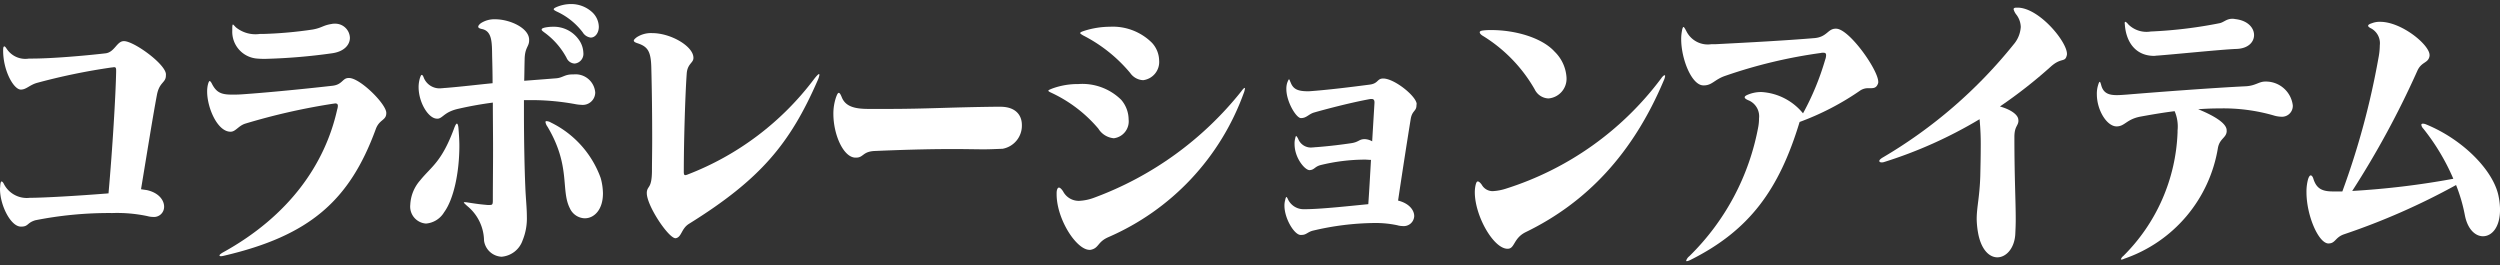
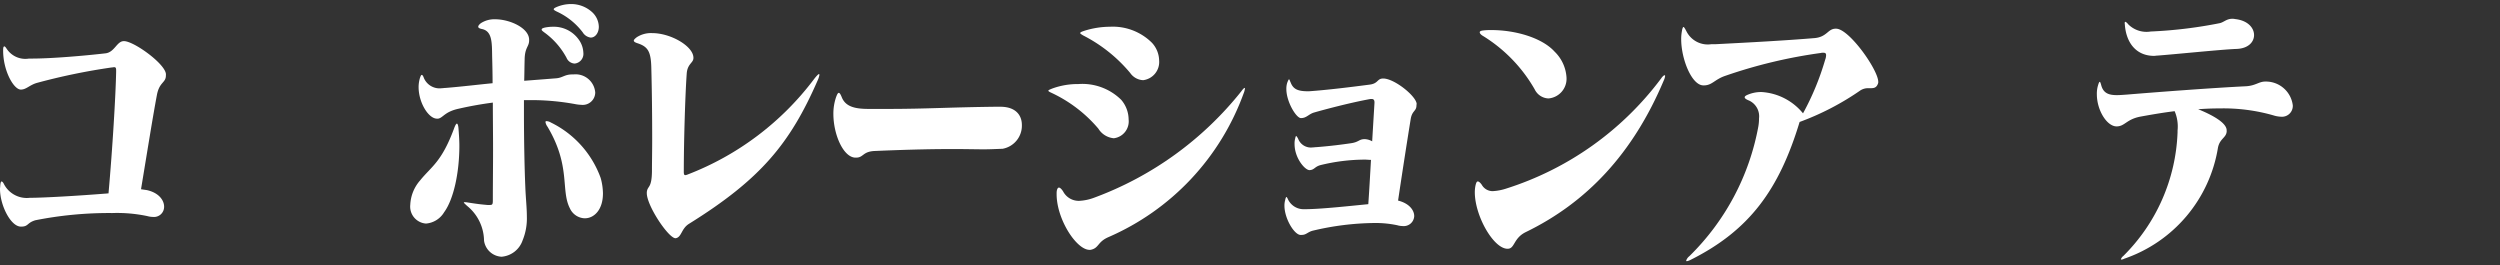
<svg xmlns="http://www.w3.org/2000/svg" viewBox="0 0 216.775 23">
  <rect x="0" y="0" width="216.775" height="23" fill="#333333" stroke="none" />
  <defs>
    <style>.cls-1{fill:#fff;}.cls-2{fill:none;}</style>
  </defs>
  <g id="レイヤー_2" data-name="レイヤー 2">
    <g id="レイヤー_1-2" data-name="レイヤー 1">
      <path class="cls-1" d="M14.385,6.544c0,.648-.563.552-.777,1.68-.35,1.848-.836,4.9-1.38,8.185.155.023.311.047.486.071,1.03.216,1.516.865,1.516,1.441a.878.878,0,0,1-.972.888,1.925,1.925,0,0,1-.486-.072,12.678,12.678,0,0,0-3.033-.264,32.863,32.863,0,0,0-6.667.624c-.739.216-.6.552-1.225.552H1.808C.933,19.649,0,17.8,0,16.384c0-.1.019-.168.019-.264.02-.264.059-.384.117-.384s.136.072.214.24a2.23,2.23,0,0,0,2.235,1.176c1.264,0,4.413-.192,6.493-.36.117,0,.234-.024.331-.024.35-3.912.622-8.52.661-10.536V6.088c0-.193-.039-.264-.175-.264-.039,0-.117.024-.2.024A53.935,53.935,0,0,0,3.188,7.192c-.641.192-.914.576-1.38.576C1.186,7.768.272,6.136.272,4.383V4.335c0-.215.039-.312.1-.312s.117.072.214.216a1.934,1.934,0,0,0,1.925.84H2.76c1.711,0,4.53-.24,6.4-.456.778-.1.972-1.056,1.575-1.056h.019c.855,0,3.616,1.992,3.635,2.881Z" />
-       <path class="cls-1" d="M33.495,9.808c0,.648-.6.528-.914,1.392-2.274,6.216-5.754,9.241-13.141,10.969a1.506,1.506,0,0,1-.272.048c-.078,0-.137-.024-.137-.072s.1-.144.312-.264c5.734-3.168,8.845-7.657,9.894-12.385a1.13,1.13,0,0,0,.059-.312c0-.144-.059-.216-.233-.216-.04,0-.117.024-.176.024a55.517,55.517,0,0,0-7.62,1.728c-.6.192-.836.7-1.264.7h-.058c-1.108-.048-1.983-2.088-1.983-3.48a2.558,2.558,0,0,1,.059-.576c.058-.24.116-.336.155-.336.059,0,.136.1.214.264.389.744.817.912,1.73.912.234,0,.525,0,.856-.024,1.788-.12,4.879-.408,7.853-.744.875-.1.856-.672,1.4-.672h.039c.952,0,3.227,2.256,3.227,3.024ZM22.842,2.943a35.644,35.644,0,0,0,4.276-.384c.8-.144.875-.36,1.633-.48A.978.978,0,0,1,29,2.055a1.271,1.271,0,0,1,1.341,1.224c0,.576-.466,1.2-1.574,1.344a50.472,50.472,0,0,1-5.716.48,7.415,7.415,0,0,1-.758-.024A2.334,2.334,0,0,1,20.14,2.655V2.487c0-.24.019-.36.058-.36s.116.1.253.24a2.689,2.689,0,0,0,2.08.576Z" />
      <path class="cls-1" d="M36.936,19.385a1.475,1.475,0,0,1-1.361-1.632,3.428,3.428,0,0,1,.855-2.112c.992-1.225,1.867-1.585,2.955-4.537.1-.264.175-.384.233-.384s.117.144.137.408c.038.5.077,1.008.077,1.512,0,2.352-.505,4.657-1.321,5.761A2.021,2.021,0,0,1,36.936,19.385ZM49.785,6.448a1.708,1.708,0,0,1,1.828,1.584,1.086,1.086,0,0,1-1.225,1.056,3.086,3.086,0,0,1-.447-.048,21.1,21.1,0,0,0-3.868-.36h-.642v.984c0,2.712.058,5.112.117,6.5.038,1.009.136,1.848.136,2.617a5.009,5.009,0,0,1-.37,2.064,2.107,2.107,0,0,1-1.827,1.416,1.617,1.617,0,0,1-1.516-1.392,3.948,3.948,0,0,0-1.478-3.024c-.175-.168-.272-.24-.272-.289,0-.024.019-.024.059-.024a1.294,1.294,0,0,1,.272.024c.913.144,1.166.168,1.71.217h.2c.233,0,.272-.049.272-.408,0-1.393.019-2.881.019-4.369,0-1.392-.019-2.784-.019-4.1-.914.12-1.905.288-2.955.528-1.225.264-1.361.792-1.788.864h-.1c-.738,0-1.594-1.392-1.594-2.736a2.783,2.783,0,0,1,.117-.792c.058-.168.1-.265.155-.265s.117.073.175.241a1.477,1.477,0,0,0,1.575.912c.1,0,.214-.024.33-.024,1.458-.12,2.819-.288,4.063-.408,0-.792-.019-1.585-.038-2.328-.02-1.177.019-2.209-.914-2.377-.194-.048-.292-.1-.292-.192s.078-.192.233-.312a2.154,2.154,0,0,1,1.225-.336c1.3,0,2.955.768,2.955,1.776V3.5c0,.552-.369.6-.389,1.632-.019.6-.019,1.224-.039,1.873.953-.072,1.867-.144,2.78-.216.564-.048.719-.336,1.4-.336Zm.039-.936a.807.807,0,0,1-.7-.5A6.5,6.5,0,0,0,47.181,2.8c-.156-.12-.214-.168-.214-.24s.077-.12.272-.168a3.458,3.458,0,0,1,.7-.072,2.65,2.65,0,0,1,2.235,1.1,2.069,2.069,0,0,1,.409,1.153A.845.845,0,0,1,49.824,5.512Zm-.408,12.553c-.816-1.585.1-3.649-1.944-7.081a.909.909,0,0,1-.175-.408c0-.048.039-.072.1-.072a.789.789,0,0,1,.37.12,8.6,8.6,0,0,1,4.315,4.8,5.187,5.187,0,0,1,.2,1.344c0,1.441-.778,2.161-1.575,2.161A1.464,1.464,0,0,1,49.416,18.065ZM50.524,2.8a5.909,5.909,0,0,0-2.2-1.776c-.213-.1-.311-.168-.311-.216,0-.072.078-.12.234-.192A3.212,3.212,0,0,1,49.474.351a2.7,2.7,0,0,1,1.867.7,1.778,1.778,0,0,1,.583,1.272c0,.528-.311.936-.7.936A.952.952,0,0,1,50.524,2.8Z" />
      <path class="cls-1" d="M58.572,20.657c-.6,0-2.488-2.808-2.488-3.912v-.073c.058-.6.428-.288.447-1.824,0-.816.02-1.728.02-2.736,0-1.968-.02-4.176-.078-6.312-.039-1.345-.311-1.753-1.167-2.041-.233-.072-.349-.144-.349-.24,0-.072.1-.168.252-.288a2.269,2.269,0,0,1,1.342-.36c1.633,0,3.576,1.152,3.576,2.136v.025c0,.432-.524.48-.583,1.368-.136,1.944-.252,5.928-.252,8.5,0,.216.039.288.136.288a.83.83,0,0,0,.175-.048A24.908,24.908,0,0,0,70.625,6.807c.194-.239.33-.383.389-.383.019,0,.039.024.039.071a1.921,1.921,0,0,1-.156.48c-2.391,5.473-4.938,8.569-11.158,12.434-.681.432-.622,1.152-1.147,1.248Z" />
      <path class="cls-1" d="M86.741,9.256c1.341,0,1.866.744,1.866,1.584A2.034,2.034,0,0,1,86.935,12.9c-.622.024-1.127.048-1.613.048-.758,0-1.5-.024-2.683-.024-1.419,0-3.441.024-6.8.168-1.05.048-.952.576-1.613.576h-.039c-1.05,0-1.925-1.992-1.925-3.792a4.458,4.458,0,0,1,.214-1.392c.1-.288.175-.432.253-.432s.155.12.253.36c.33.864,1.205,1.032,2.352,1.032h1.633c3.441,0,5.229-.144,9.661-.192Z" />
      <path class="cls-1" d="M95.236,11.152a11.939,11.939,0,0,0-4.1-3.12c-.155-.072-.233-.12-.233-.168s.117-.1.35-.192a6.431,6.431,0,0,1,2.255-.384,4.8,4.8,0,0,1,3.713,1.368,2.645,2.645,0,0,1,.642,1.7,1.475,1.475,0,0,1-1.284,1.632A1.76,1.76,0,0,1,95.236,11.152ZM91.62,16.745c0-.313.1-.48.195-.48s.233.119.369.335a1.533,1.533,0,0,0,1.38.816,4.236,4.236,0,0,0,1.283-.264,29.253,29.253,0,0,0,12.772-9.216c.156-.216.253-.312.311-.312.02,0,.02.024.02.048a1.655,1.655,0,0,1-.117.432A21.625,21.625,0,0,1,96.111,20.561c-.933.408-.817.912-1.458,1.08a.442.442,0,0,1-.175.024c-1.147,0-2.858-2.664-2.858-4.825Zm7.5-9.793A1.441,1.441,0,0,1,98,6.328a12.99,12.99,0,0,0-4.1-3.265c-.156-.1-.234-.144-.234-.192,0-.072.117-.12.331-.192a7.443,7.443,0,0,1,2.236-.36,4.814,4.814,0,0,1,3.654,1.392,2.319,2.319,0,0,1,.622,1.536A1.589,1.589,0,0,1,99.124,6.952Z" />
      <path class="cls-1" d="M122.822,9.136c0,.528-.389.432-.506,1.224-.33,2.04-.739,4.68-1.089,7.032.972.241,1.4.841,1.4,1.345a.909.909,0,0,1-1.011.864,1.779,1.779,0,0,1-.466-.072,9.1,9.1,0,0,0-2-.192,23.912,23.912,0,0,0-5.345.672c-.428.12-.545.36-.934.36h-.136c-.544-.072-1.361-1.44-1.361-2.544a1.694,1.694,0,0,1,.059-.456c.039-.192.078-.289.116-.289.02,0,.059.049.117.168a1.494,1.494,0,0,0,1.477.889h.214c1.4-.024,3.772-.288,5.288-.433.078-1.08.155-2.472.233-3.84-.175,0-.35-.024-.525-.024a16.324,16.324,0,0,0-3.868.48c-.506.144-.506.408-.933.432-.409,0-1.3-1.056-1.3-2.256a1.622,1.622,0,0,1,.039-.432c.039-.168.059-.264.1-.264s.1.1.175.24a1.18,1.18,0,0,0,1.245.744c.1,0,.213-.024.33-.024,1.264-.1,2.138-.216,2.974-.336.739-.1.7-.36,1.225-.36a1.379,1.379,0,0,1,.641.192l.2-3.336V8.872q0-.288-.234-.288h-.116c-1.73.312-3.985.912-4.9,1.176-.467.144-.641.48-1.127.48-.409,0-1.264-1.416-1.264-2.52a1.688,1.688,0,0,1,.078-.552c.077-.193.116-.288.155-.288s.059.095.156.312c.214.528.6.7,1.341.72h.253c1.477-.1,3.6-.36,5.249-.576.758-.1.622-.529,1.166-.529.952,0,2.819,1.489,2.9,2.185Z" />
      <path class="cls-1" d="M130.7,21.569c-1.206-.024-2.819-2.856-2.819-4.9a2.869,2.869,0,0,1,.058-.575c.058-.265.117-.361.195-.361q.145,0,.35.288a1.079,1.079,0,0,0,.952.553,4.477,4.477,0,0,0,1.147-.217A26.91,26.91,0,0,0,144.05,6.784c.039-.048.058-.1.1-.121a.351.351,0,0,1,.194-.143c.02,0,.039.024.039.072a1.271,1.271,0,0,1-.117.383c-2.682,6.361-6.687,10.585-11.974,13.154-1.069.528-.934,1.416-1.536,1.44Zm3.577-13.033a1.383,1.383,0,0,1-1.206-.792,13.023,13.023,0,0,0-4.451-4.609c-.214-.12-.312-.24-.312-.336s.117-.144.389-.168a5.236,5.236,0,0,1,.622-.024c2.1,0,4.394.672,5.482,1.872a3.41,3.41,0,0,1,1.031,2.233A1.714,1.714,0,0,1,134.272,8.536Z" />
      <path class="cls-1" d="M162.032,7.648a1.236,1.236,0,0,0-.72.192,23.369,23.369,0,0,1-5.268,2.736c-1.769,5.833-4.315,9.385-9.448,11.953a1.125,1.125,0,0,1-.33.12c-.039,0-.058-.024-.058-.048a.8.8,0,0,1,.272-.384,21.043,21.043,0,0,0,5.987-11.257,4.192,4.192,0,0,0,.059-.7,1.5,1.5,0,0,0-.856-1.536c-.252-.1-.388-.192-.388-.288s.116-.168.369-.264a2.961,2.961,0,0,1,1.088-.192,5.032,5.032,0,0,1,3.6,1.848,23.046,23.046,0,0,0,1.924-4.657,1.152,1.152,0,0,0,.078-.384c0-.168-.078-.215-.253-.215a.744.744,0,0,0-.214.023,43.02,43.02,0,0,0-8.242,1.969c-.952.312-1.166.84-1.886.84H147.7c-1.01,0-1.924-2.281-1.924-4.009a3.712,3.712,0,0,1,.058-.672c.039-.264.1-.384.136-.384.059,0,.136.144.253.36A2.069,2.069,0,0,0,148.4,3.831h.389c2.8-.144,5.968-.312,8.553-.528,1.089-.1,1.147-.816,1.828-.816h.039c1.127,0,3.654,3.577,3.654,4.609a.32.32,0,0,1-.019.144c-.136.384-.369.408-.661.408Z" />
-       <path class="cls-1" d="M175.018,10.456c0,.456-.35.48-.35,1.416,0,3.48.116,5.544.116,7.129,0,.48-.019.912-.039,1.32-.077,1.224-.8,1.992-1.555,1.992-.7,0-1.438-.672-1.691-2.232a7.624,7.624,0,0,1-.1-1.08c0-1.032.253-1.9.311-3.721.019-.84.039-1.7.039-2.472a22.694,22.694,0,0,0-.1-2.472,38.491,38.491,0,0,1-8.3,3.72.6.6,0,0,1-.2.024c-.116,0-.194-.048-.194-.12s.078-.168.272-.288a41.521,41.521,0,0,0,11.372-9.817,2.58,2.58,0,0,0,.622-1.512,1.841,1.841,0,0,0-.369-1.056,1.311,1.311,0,0,1-.253-.48c0-.1.078-.144.253-.144h.156c1.847.072,4.218,2.952,4.218,4.008a.374.374,0,0,1-.019.144c-.156.624-.467.144-1.381.961a41.611,41.611,0,0,1-4.412,3.456c.933.264,1.555.7,1.594,1.128Z" />
      <path class="cls-1" d="M193.077,11.344c0,.6-.6.648-.758,1.464a12.25,12.25,0,0,1-8.126,9.625.57.57,0,0,1-.233.072c-.039,0-.058,0-.058-.024a.608.608,0,0,1,.214-.288,15.9,15.9,0,0,0,4.7-10.705V11.32a3.38,3.38,0,0,0-.253-1.68c-1.166.144-2.216.336-3.013.48-1.166.24-1.3.816-1.983.84h-.058c-.836-.024-1.691-1.416-1.691-2.784a2.5,2.5,0,0,1,.1-.768c.058-.192.1-.312.155-.312.039,0,.078.12.136.336.195.672.681.816,1.342.816.272,0,.564-.024.894-.048,2.624-.216,7.348-.576,10.3-.72.836-.048,1.128-.408,1.672-.408h.136a2.348,2.348,0,0,1,2.255,2.064.94.94,0,0,1-1.03.984,2.477,2.477,0,0,1-.661-.12,15.728,15.728,0,0,0-4.627-.6c-.641,0-1.263.024-1.886.072,1.128.456,2.469,1.152,2.469,1.824v.048Zm2.372-8.3c0,.6-.506,1.176-1.555,1.2-1.283.048-5.482.481-6.824.576-.1,0-.194.024-.291.024-1.458,0-2.372-1.008-2.527-2.616,0-.1-.02-.168-.02-.216,0-.072.02-.12.059-.12s.136.072.272.24a2.246,2.246,0,0,0,1.924.6,38.975,38.975,0,0,0,5.968-.72c.37-.072.6-.384,1.108-.384a.831.831,0,0,1,.233.024C194.905,1.767,195.449,2.415,195.449,3.039Z" />
-       <path class="cls-1" d="M201.9,21.113c-.875-.024-1.905-2.448-1.905-4.441a4.119,4.119,0,0,1,.136-1.128c.078-.24.156-.336.233-.336s.176.1.234.312c.272.84.758,1.08,1.691,1.08h.816a68.075,68.075,0,0,0,3.13-11.568,5.877,5.877,0,0,0,.117-1.1,1.464,1.464,0,0,0-.7-1.44c-.194-.1-.311-.168-.311-.264,0-.072.1-.144.331-.216a1.826,1.826,0,0,1,.719-.12c1.847,0,4.276,1.992,4.276,2.88v.072c-.1.649-.68.48-1.049,1.273a78.049,78.049,0,0,1-5.657,10.441,70.857,70.857,0,0,0,8.767-1.057,18.841,18.841,0,0,0-2.6-4.344.588.588,0,0,1-.175-.336c0-.048.039-.1.136-.1a.8.8,0,0,1,.292.072c3.169,1.3,5.793,3.96,6.259,6.168a5.83,5.83,0,0,1,.137,1.224c0,1.537-.72,2.3-1.478,2.3-.661,0-1.341-.6-1.575-1.848a14.165,14.165,0,0,0-.758-2.593,59.449,59.449,0,0,1-9.719,4.273c-.759.264-.739.768-1.3.792Z" />
      <rect class="cls-2" width="216.775" height="23" />
    </g>
  </g>
</svg>